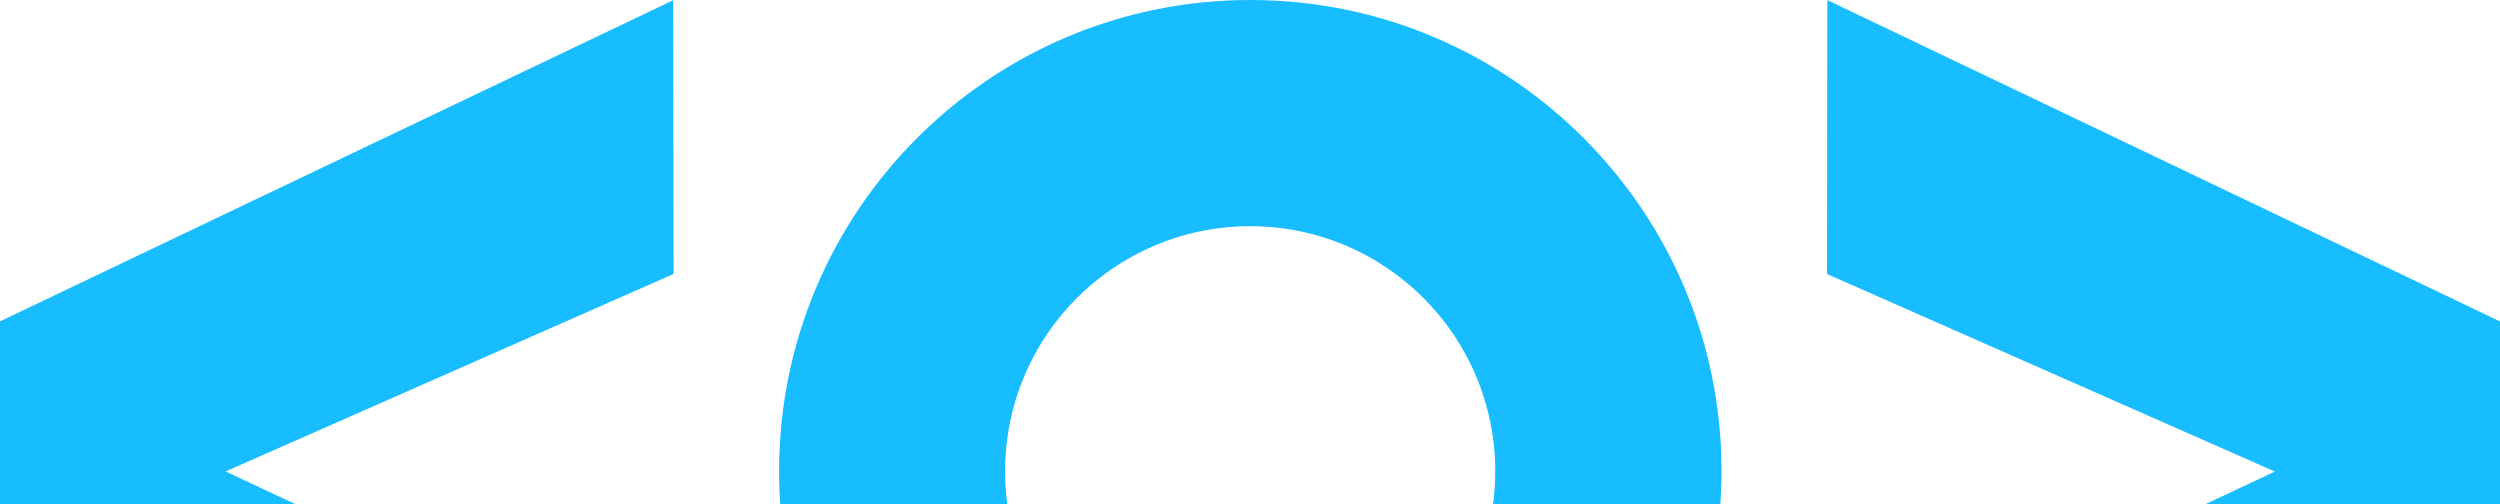
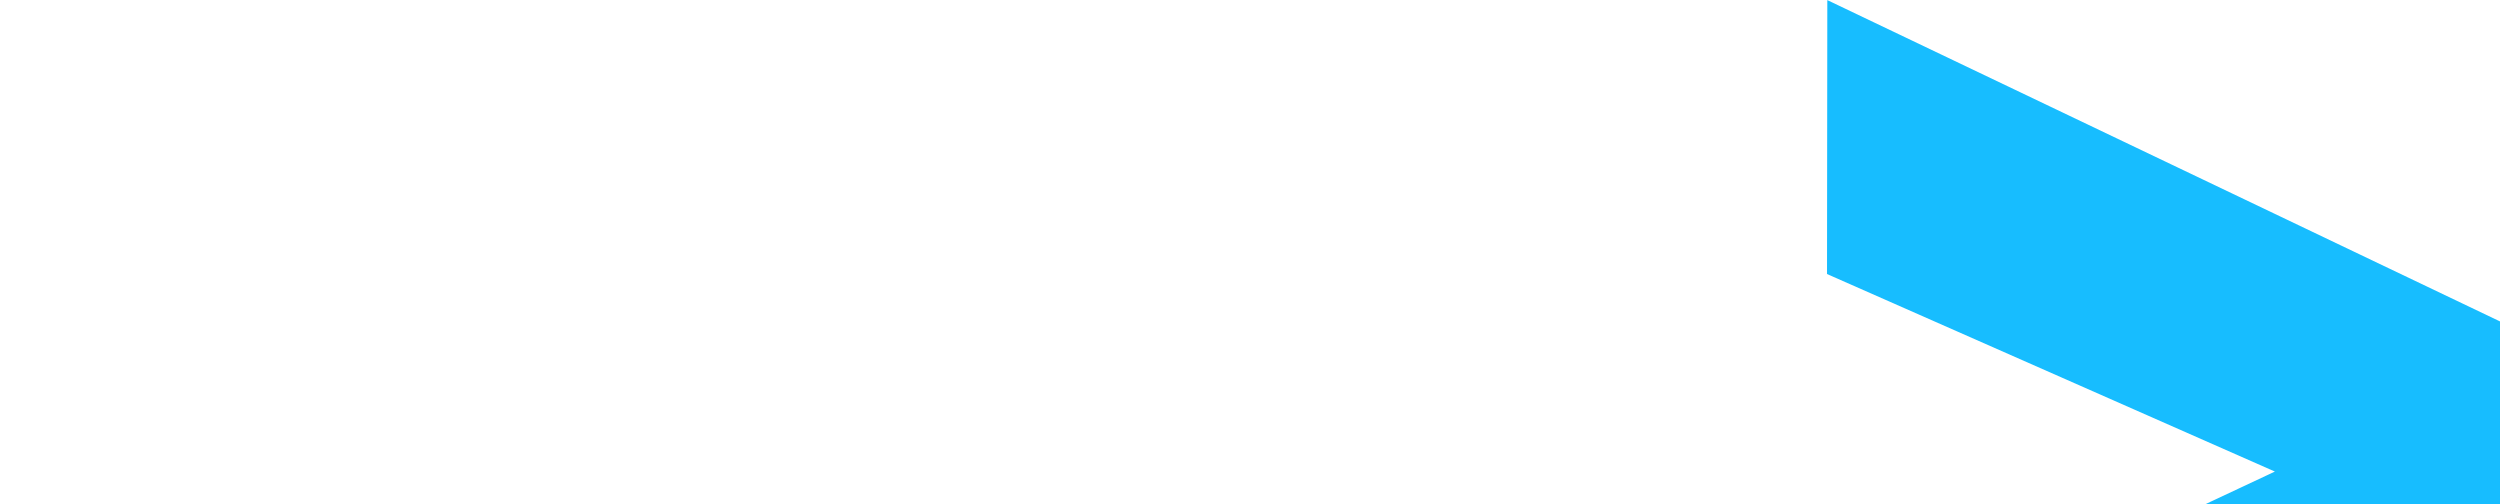
<svg xmlns="http://www.w3.org/2000/svg" width="1512" height="305" viewBox="0 0 1512 305" fill="none">
-   <path d="M407.409 165.656L136.437 285.124L407.253 412.112V569.86L-21 367.338L-21 204.37L407.129 0.14L407.409 165.625V165.656Z" fill="#17BDFF" />
-   <path d="M756.115 2.26976e-05C598.708 0.031 471.13 127.671 471.192 285.078C471.223 442.484 598.864 570.062 756.27 570C913.676 569.969 1041.25 442.329 1041.19 284.922C1041.16 127.485 913.521 -0.062 756.146 2.26976e-05C756.146 2.26976e-05 756.146 2.26976e-05 756.115 2.26976e-05ZM756.115 433.225C674.242 433.225 607.905 366.857 607.905 285.016C607.905 203.174 674.273 136.806 756.115 136.806C837.956 136.806 904.324 203.174 904.324 285.016C904.324 366.826 837.956 433.132 756.146 433.132V433.256L756.115 433.225Z" fill="#17BDFF" />
  <path d="M1104.98 165.734L1375.85 285.202L1105.16 412.19V569.938L1532.98 367.385V204.417L1105.16 0.062L1104.98 165.703V165.734Z" fill="#17BDFF" />
</svg>